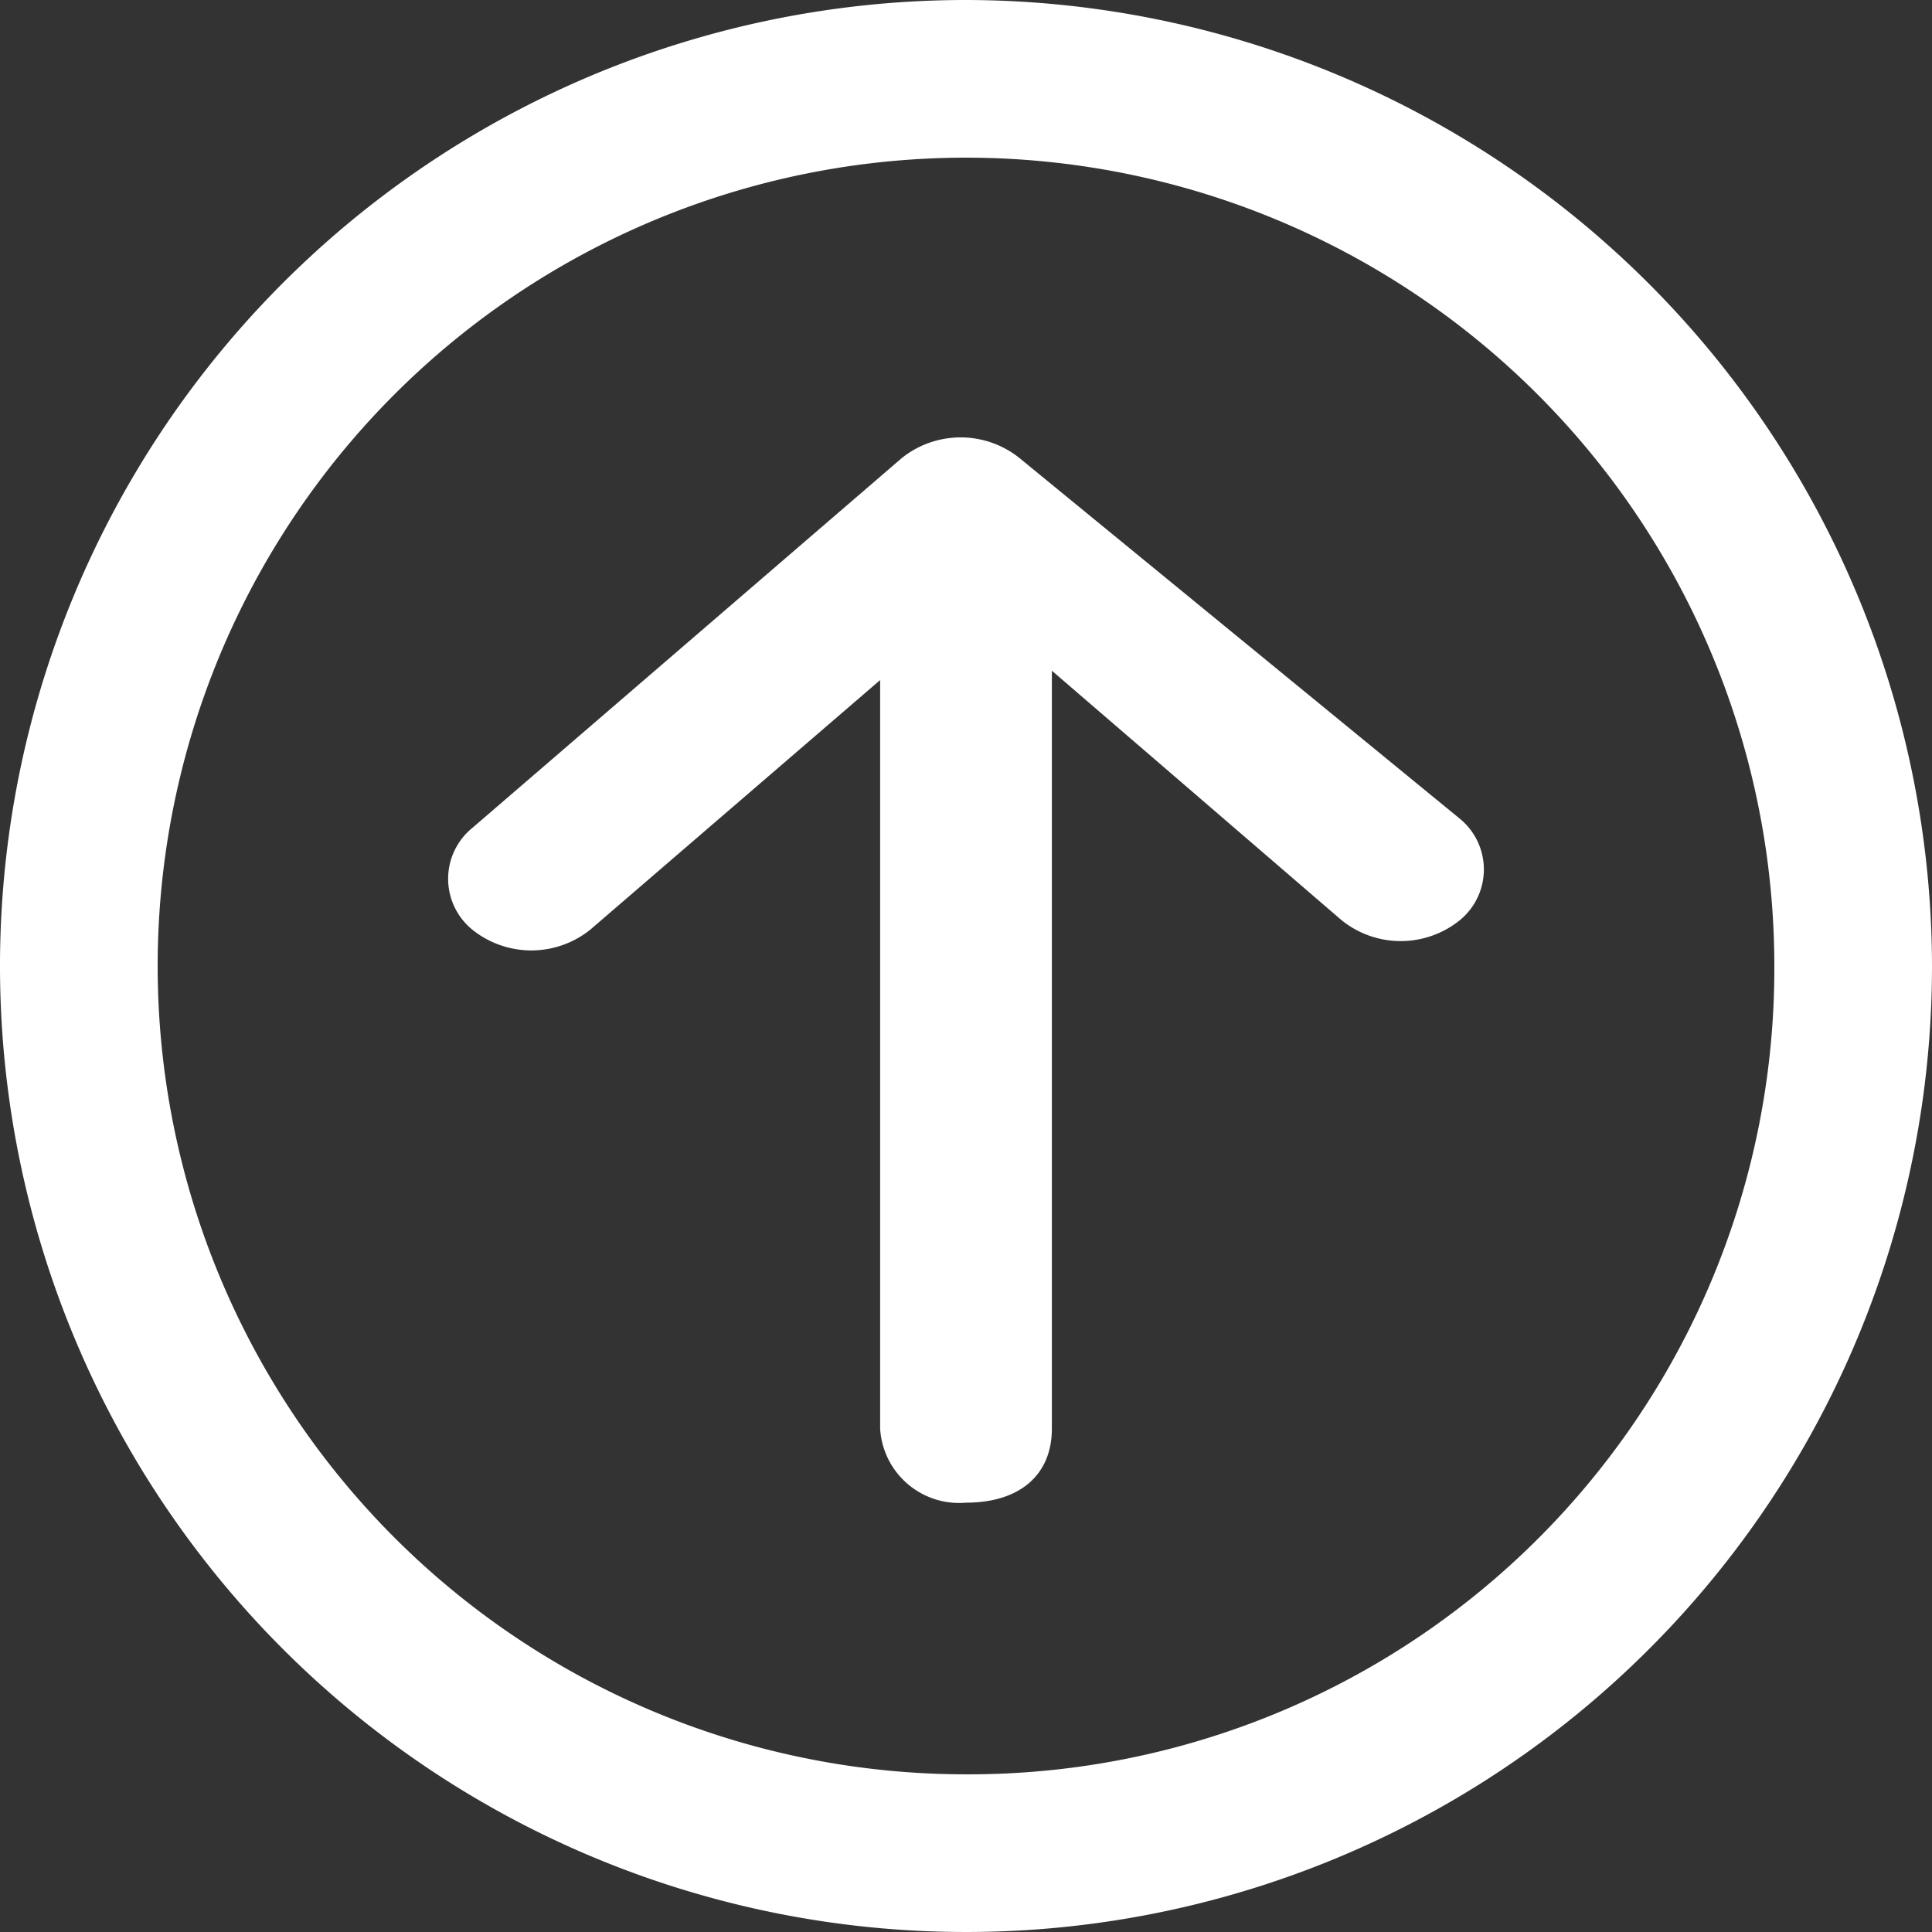
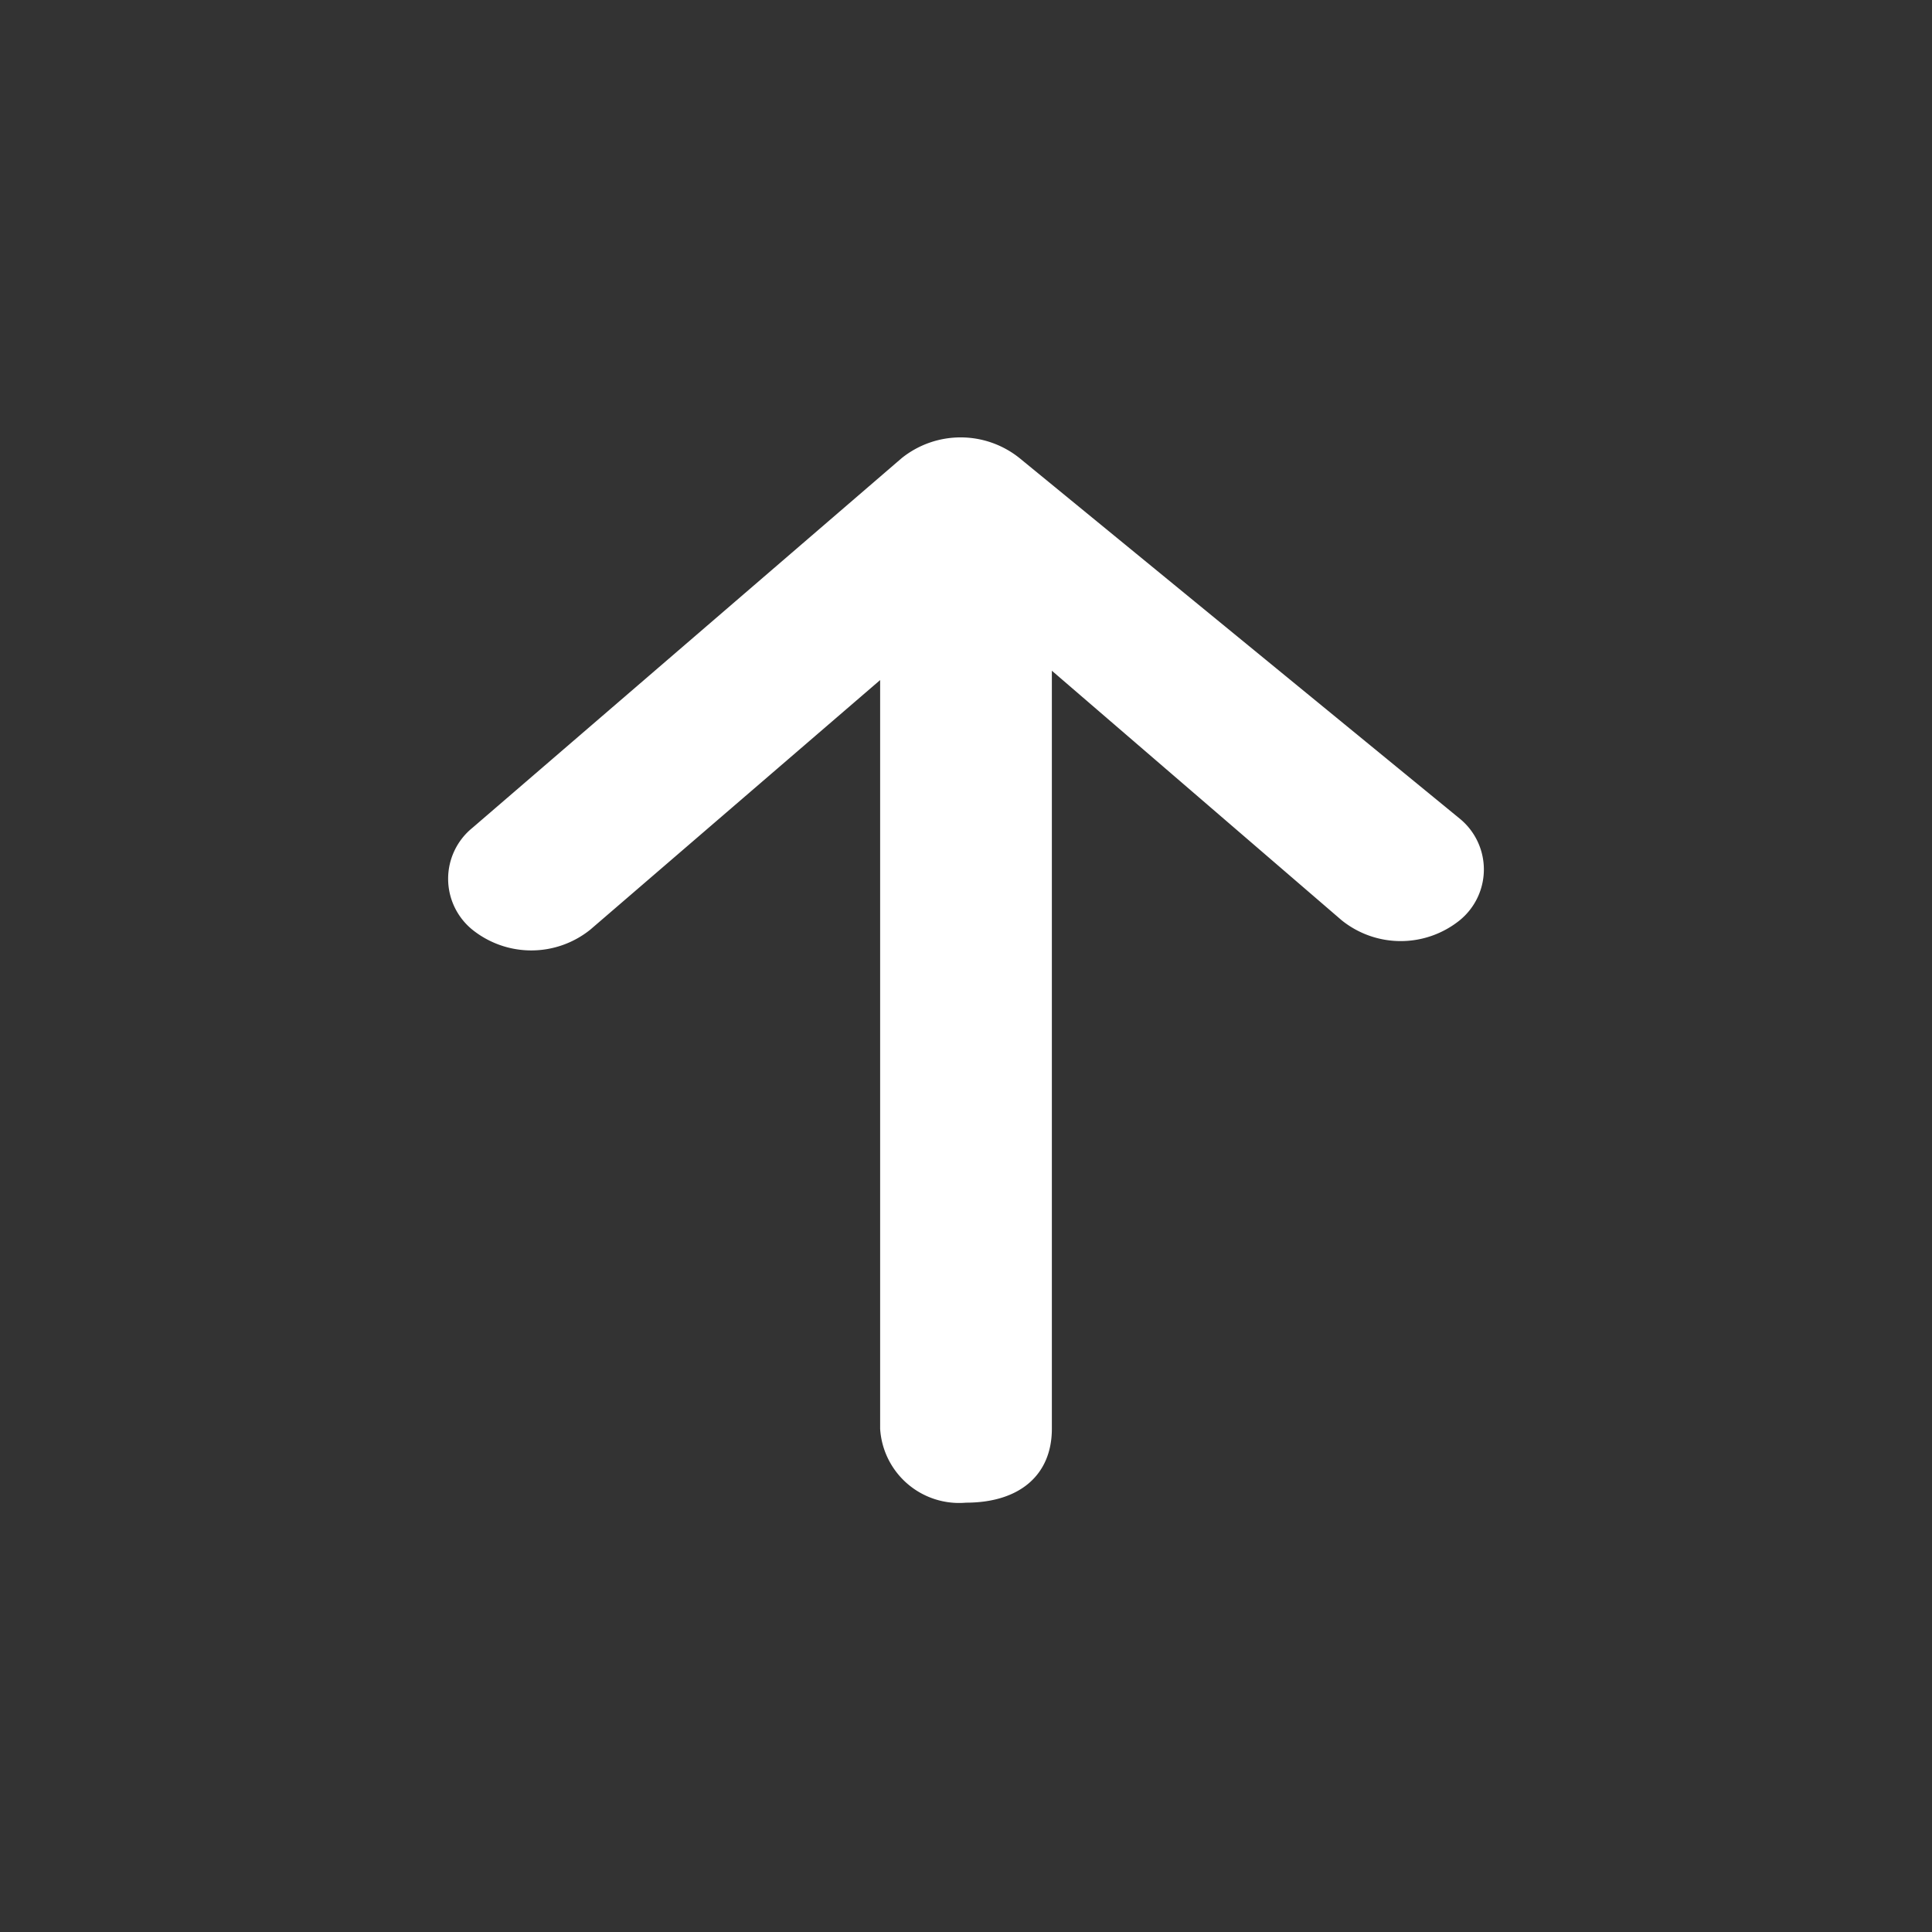
<svg xmlns="http://www.w3.org/2000/svg" width="18" height="18" viewBox="0 0 18 18">
  <rect x="0" y="0" width="18" height="18" fill="#333333" stroke="none" />
  <defs>
    <style>.a{fill:#fff;}</style>
  </defs>
  <g transform="translate(-2.2 -2.2)">
-     <path class="a" d="M11.2,2.2a9,9,0,1,0,9,9A9.015,9.015,0,0,0,11.2,2.2Zm0,16.531A7.531,7.531,0,1,1,18.731,11.2,7.506,7.506,0,0,1,11.2,18.731Z" />
    <path class="a" d="M12.5,6.469a.877.877,0,0,0-1.1,0l-4,3.445a.611.611,0,0,0,0,.947.877.877,0,0,0,1.1,0l2.7-2.325v6.975a.737.737,0,0,0,.8.689c.5,0,.8-.258.8-.689V8.449l2.7,2.325a.877.877,0,0,0,1.1,0,.611.611,0,0,0,0-.947Z" transform="translate(-0.8)" />
  </g>
</svg>